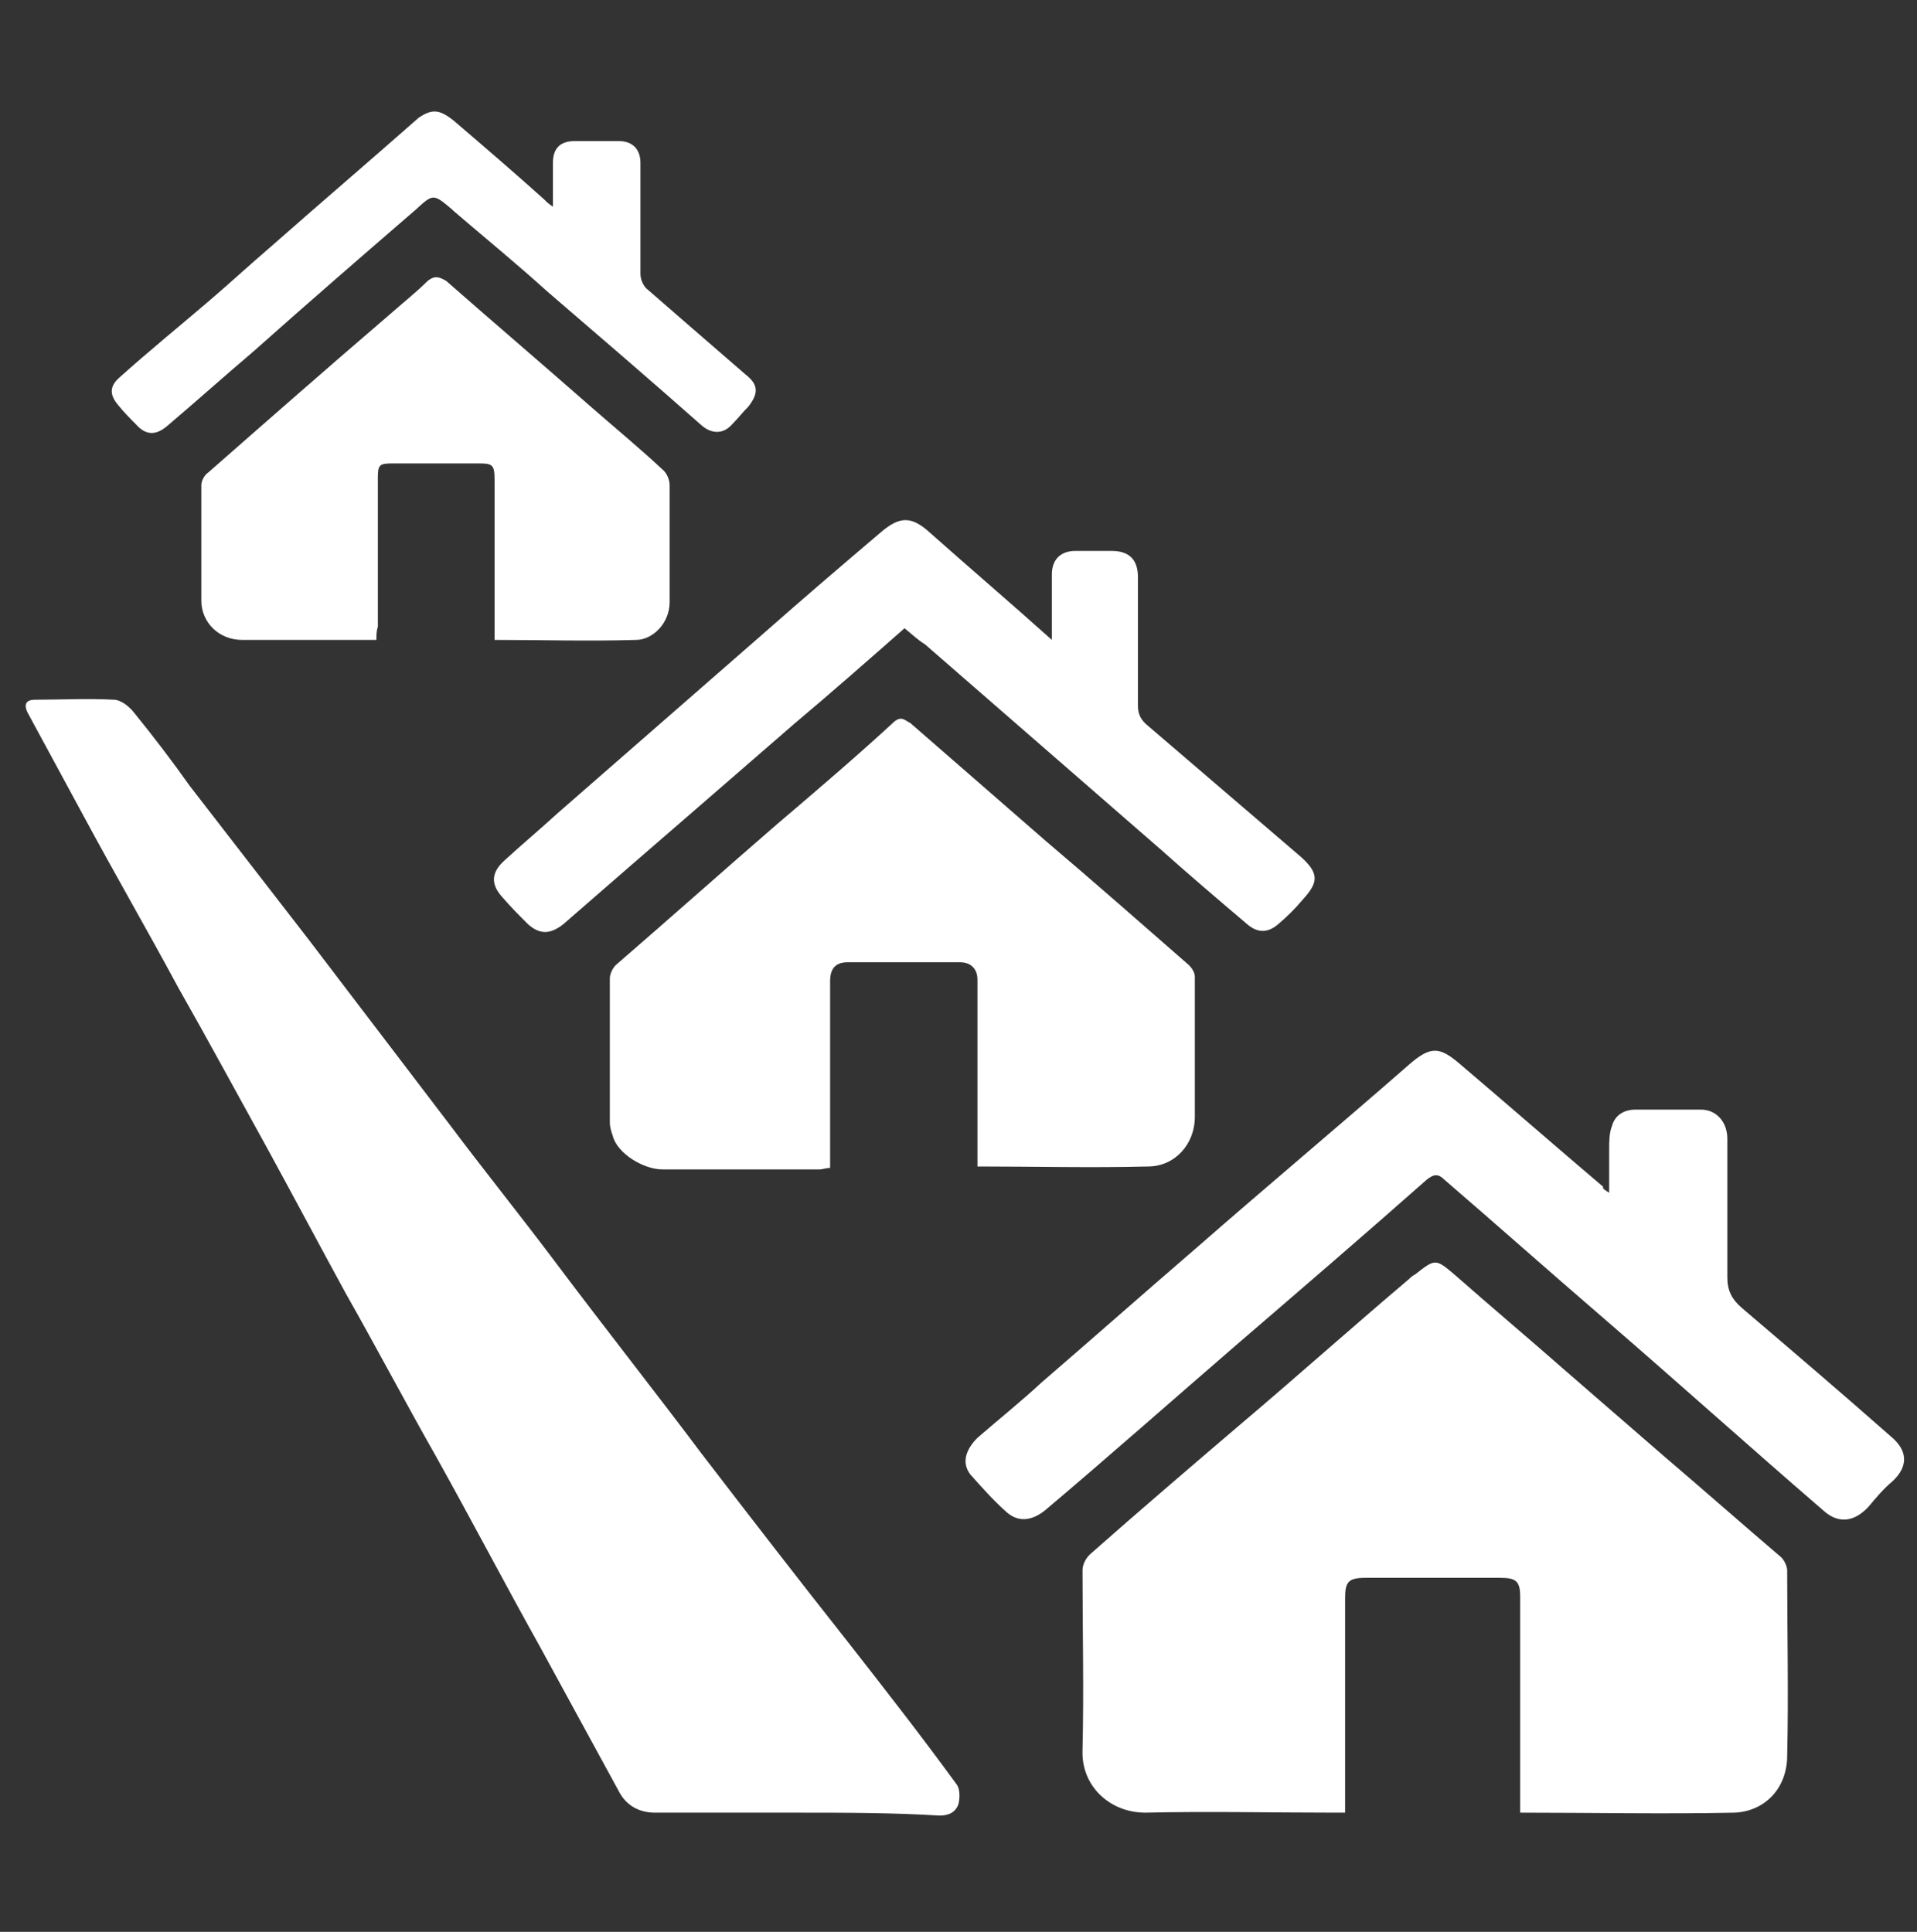
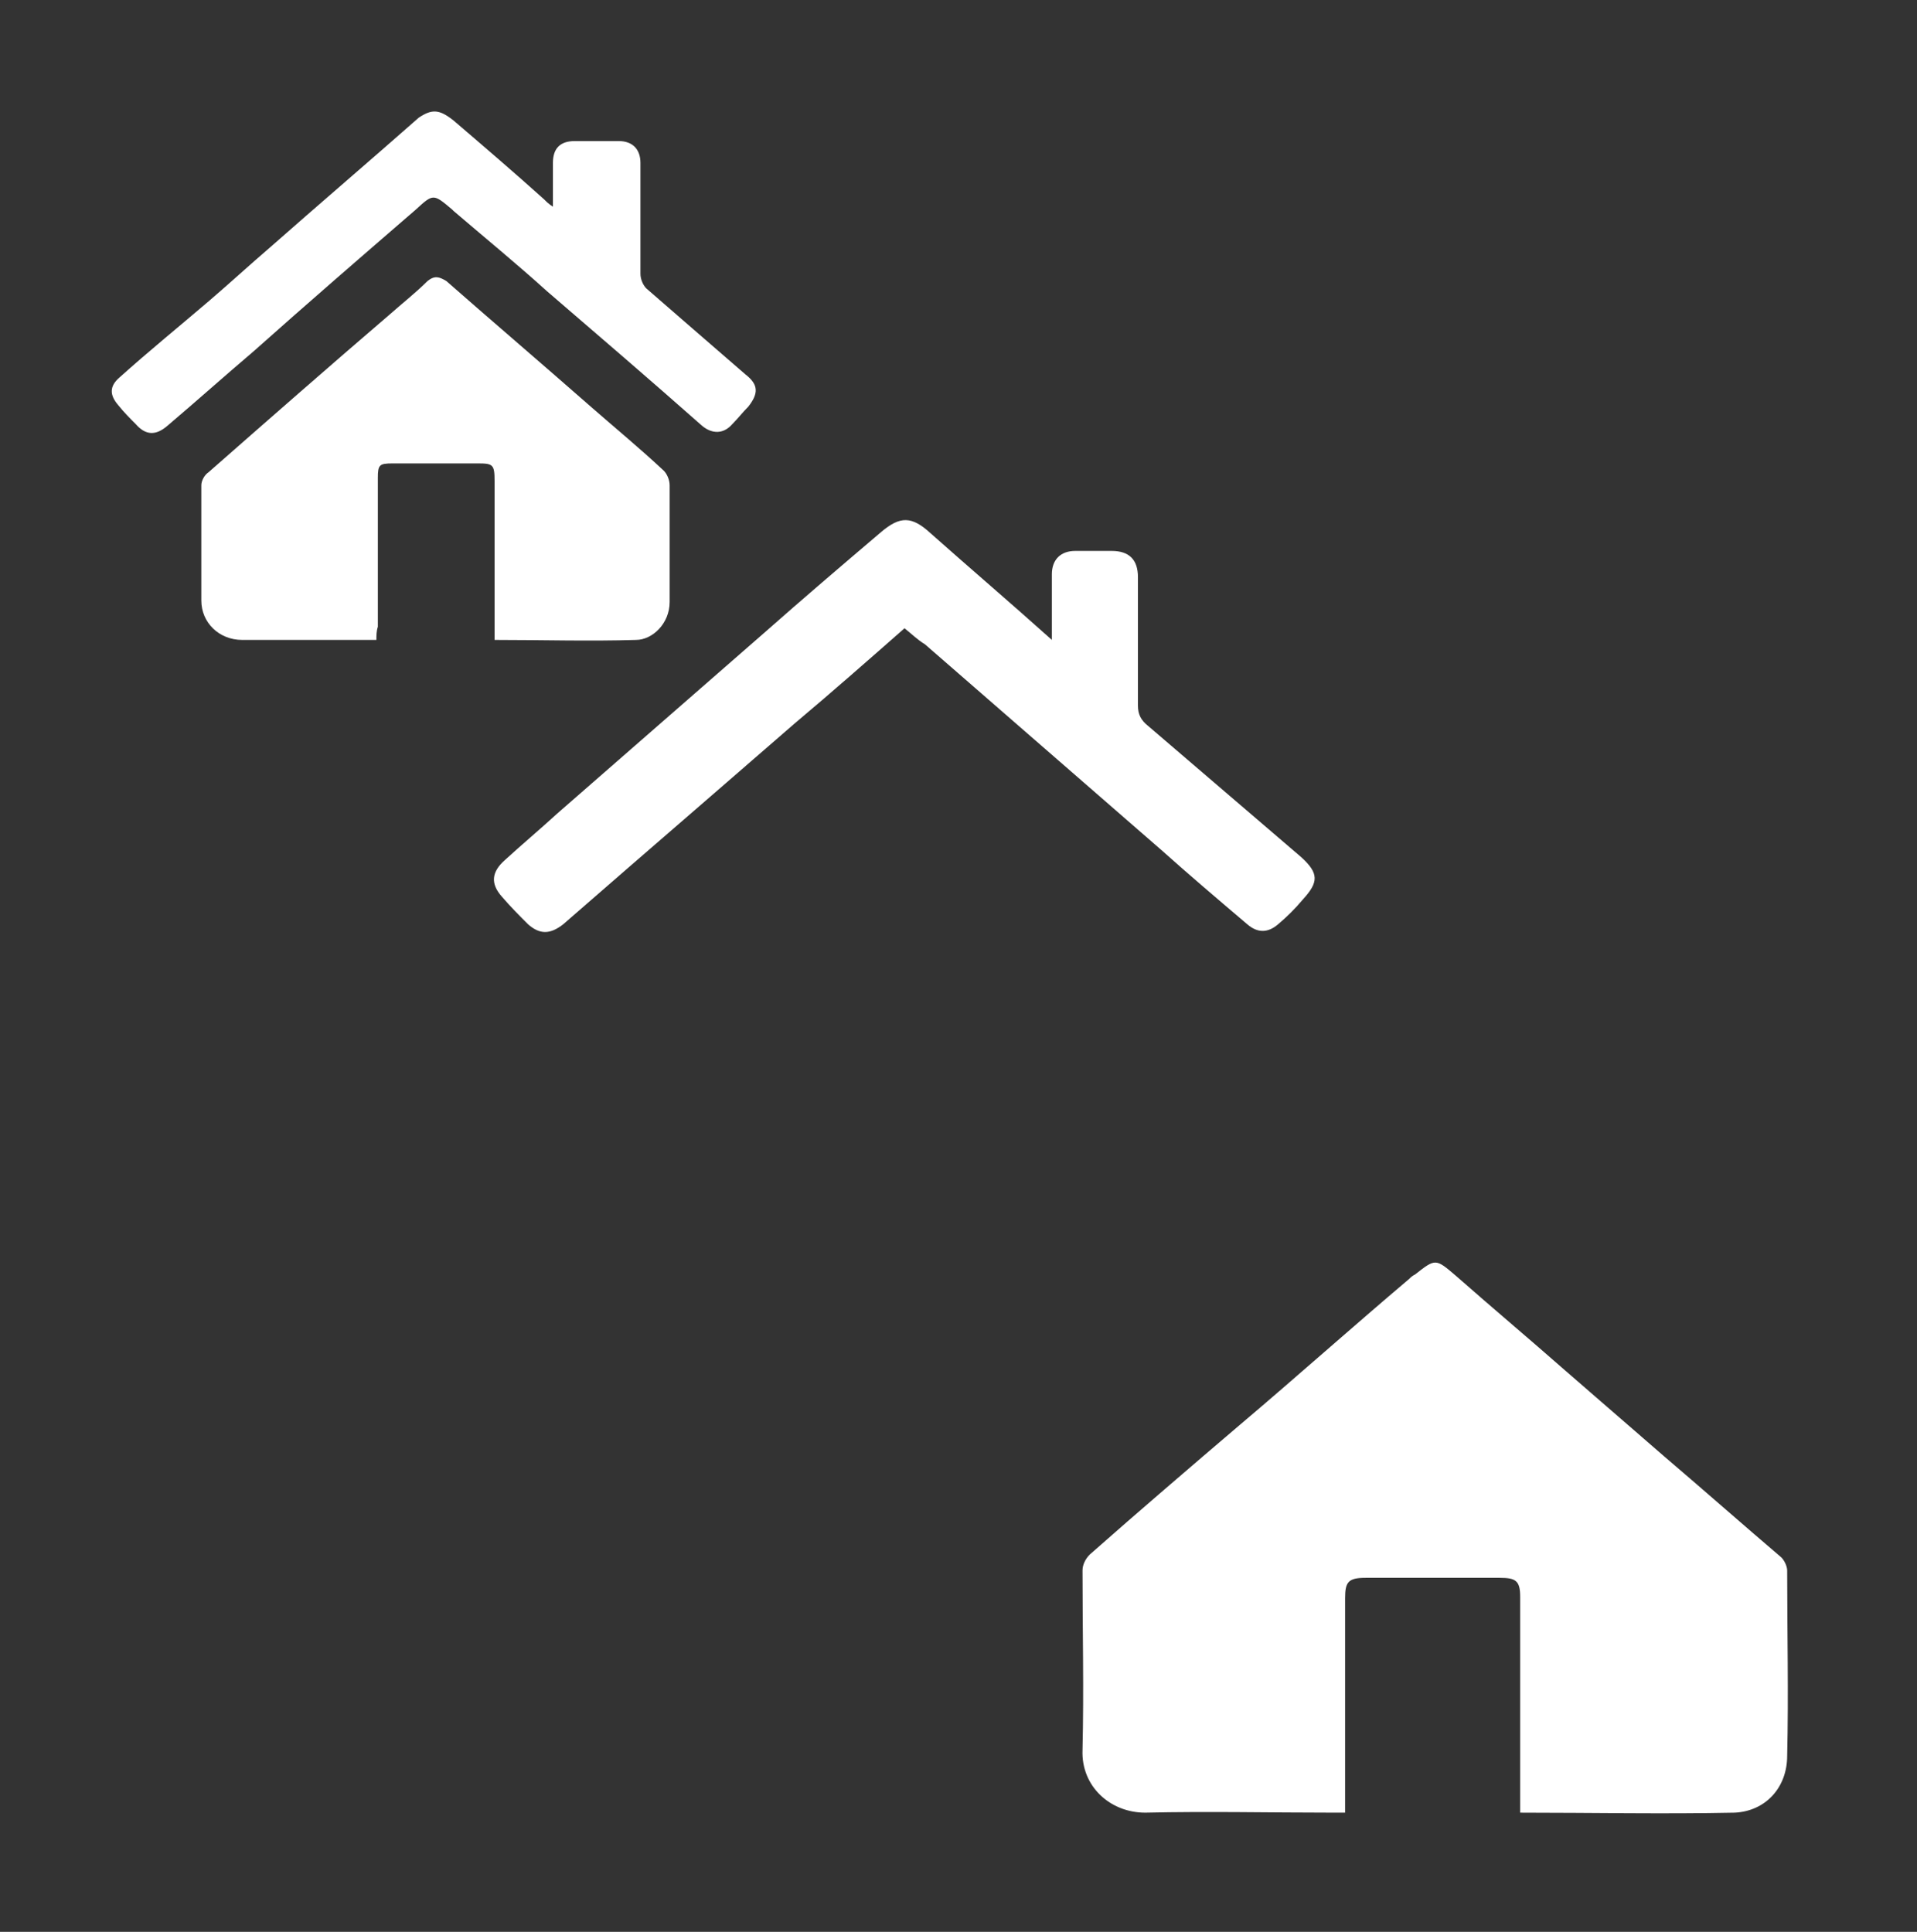
<svg xmlns="http://www.w3.org/2000/svg" version="1.1" id="Layer_1" x="0px" y="0px" width="595.281px" height="600px" viewBox="0 120.946 595.281 600" enable-background="new 0 120.946 595.281 600" xml:space="preserve">
  <rect x="0" y="120.946" width="595.281" height="600" fill="#333333" stroke="none" />
-   <path fill="#FFFFFF" d="M247.354,683.928c-14.497,0-29.447,0-43.944,0c-4.983,0-9.061-2.266-11.326-6.795  c-8.155-14.95-16.309-29.9-24.464-44.852c-10.873-19.479-21.292-39.413-32.165-58.894c-9.514-16.762-18.574-33.978-28.088-50.739  c-8.154-14.95-15.856-29.446-24.01-44.396c-9.514-17.216-18.574-33.979-28.088-50.739c-9.514-17.669-19.48-34.884-28.994-52.552  c-5.89-10.873-11.779-21.745-17.668-32.618c-1.359-2.718-0.453-4.077,2.265-4.077c8.155,0,16.309-0.453,24.464,0  c2.265,0,4.983,2.265,6.342,4.077c5.889,7.249,11.779,14.95,17.215,22.651c12.232,15.855,24.917,32.165,37.148,48.021  c14.497,19.026,28.994,38.055,43.491,57.082c10.873,14.496,22.198,28.54,33.071,43.037c14.95,19.934,30.353,39.414,45.303,59.347  c14.95,19.48,30.353,39.414,45.756,58.895c11.326,14.497,22.651,28.993,33.524,43.943c0.906,1.359,0.906,4.077,0.453,5.891  c-0.906,2.718-3.171,3.623-5.889,3.623C277.254,683.928,262.304,683.928,247.354,683.928z" />
  <path fill="#FFFFFF" d="M472.056,683.928c0-4.53,0-8.607,0-12.686c0-18.121,0-36.241,0-54.362c0-4.983-1.358-5.891-6.342-5.891  c-14.045,0-28.088,0-41.68,0c-5.437,0-6.342,1.359-6.342,6.344c0,20.839,0,41.226,0,62.063c0,1.359,0,2.719,0,4.53  c-1.359,0-2.72,0-3.625,0c-19.48,0-38.959-0.453-58.439,0c-10.873,0-19.934-8.154-19.479-19.479c0.452-18.573,0-37.147,0-55.723  c0-1.813,0.905-3.625,2.266-4.983c15.402-13.591,31.258-27.183,46.662-40.319c17.668-14.949,34.883-30.354,52.551-45.304  c0.453-0.452,0.906-0.905,1.813-1.358c6.342-4.982,6.342-4.982,12.684,0.453c11.326,9.967,22.652,19.479,33.979,29.446  c10.418,9.062,20.386,17.668,30.806,26.729c12.231,10.42,24.012,20.84,36.242,31.259c0.905,0.906,1.813,2.719,1.813,4.078  c0,19.026,0.453,38.507,0,57.534c0,9.967-6.795,17.215-16.309,17.668C516.453,684.382,494.708,683.928,472.056,683.928z" />
-   <path fill="#FFFFFF" d="M303.529,483.237c0-11.326,0-22.65,0-33.978c0-8.154,0-15.855,0-24.012c0-3.171-1.812-5.437-5.437-5.437  c-11.778,0-23.104,0-34.883,0c-3.624,0-5.437,1.813-5.437,5.89c0,17.668,0,35.337,0,53.005c0,1.358,0,3.172,0,4.983  c-1.359,0-2.265,0.453-3.171,0.453c-16.309,0-32.618,0-48.927,0c-5.89,0-14.044-4.983-15.403-10.42  c-0.453-1.359-0.906-2.719-0.906-4.077c0-14.95,0-29.9,0-44.851c0-1.358,0.906-3.171,1.812-4.077  c16.762-14.497,33.524-29.447,50.286-43.943c12.232-10.42,24.464-20.84,36.243-31.713c2.265-1.812,3.171-0.452,4.983,0.453  c14.043,12.232,28.088,24.464,42.131,36.695c14.948,12.686,29.899,25.823,44.396,38.508c0.906,0.906,1.813,2.266,1.813,3.625  c0,14.496,0,28.993,0,43.489c0,8.607-6.343,15.403-14.496,15.403c-17.668,0.453-35.338,0-52.553,0  C304.435,483.69,304.435,483.237,303.529,483.237z" />
-   <path fill="#FFFFFF" d="M499.691,491.391c0-4.983,0-9.514,0-13.591c0-2.267,0-4.983,0.905-7.248  c0.906-3.172,3.625-4.983,7.248-4.983c6.797,0,13.592,0,20.388,0c4.53,0,8.153,3.624,8.153,9.062c0,14.497,0,28.992,0,43.037  c0,4.076,1.359,6.796,4.531,9.514c15.402,13.138,30.805,26.275,46.209,39.867c4.982,4.076,5.889,9.061,0.453,14.044  c-2.719,2.265-4.984,4.981-7.25,7.7c-4.529,4.983-9.514,5.438-14.043,1.359c-23.105-19.934-45.756-40.32-68.861-60.253  c-16.309-14.044-32.617-28.541-48.926-42.585c-1.813-1.813-3.172-1.813-5.438,0c-19.479,17.215-38.959,33.979-58.438,50.739  c-19.934,17.215-39.867,34.883-60.254,52.099c-4.076,3.171-8.154,3.624-11.779,0.453c-4.076-3.625-7.701-7.702-11.324-11.779  c-2.719-3.624-1.358-7.701,2.265-11.326c6.797-5.889,13.592-11.324,19.934-17.215c16.31-14.044,32.166-28.088,48.476-42.132  c21.745-19.026,43.942-37.602,65.688-56.628c6.795-5.89,9.514-5.437,15.855,0c14.95,12.686,29.446,25.369,44.396,38.054  C497.425,490.031,498.332,490.485,499.691,491.391z" />
  <path fill="#FFFFFF" d="M116.881,319.693c-1.359,0-2.265,0-3.171,0c-12.685,0-25.823,0-38.508,0c-7.248,0-12.685-5.437-12.685-12.23  c0-11.779,0-23.559,0-35.79c0-1.358,0.906-3.171,2.265-4.077c18.574-16.309,37.148-32.618,56.176-48.927  c4.077-3.624,8.154-6.796,11.778-10.42c2.265-1.813,3.625-1.359,5.89,0c14.95,13.138,30.353,26.274,45.303,39.414  c7.249,6.342,14.95,12.685,22.199,19.479c0.906,0.906,1.812,2.719,1.812,4.53c0,12.231,0,24.011,0,36.243  c0,6.795-5.437,11.777-10.42,11.777c-14.497,0.453-28.994,0-43.944,0c0-2.718,0-5.437,0-8.153c0-13.592,0-27.636,0-41.227  c0-4.982-0.453-5.437-4.983-5.437c-9.061,0-18.121,0-26.729,0c-4.077,0-4.53,0.453-4.53,4.529c0,15.403,0,30.807,0,46.209  C116.881,316.975,116.881,318.334,116.881,319.693z" />
  <path fill="#FFFFFF" d="M280.878,316.069c-11.326,9.968-22.651,19.934-33.977,29.446c-17.215,14.95-34.43,29.9-51.192,44.397  c-6.795,5.889-14.044,12.23-20.839,18.121c-4.077,3.171-7.249,3.171-10.873,0c-2.718-2.72-5.437-5.438-8.155-8.607  c-3.624-4.077-3.171-7.702,0.906-11.326c5.437-4.982,10.873-9.514,16.309-14.497c21.292-18.574,43.038-37.602,64.33-56.176  c11.779-10.419,24.011-20.839,36.242-31.259c5.89-4.983,9.514-4.983,15.403,0.453c12.231,10.873,24.463,21.293,37.602,33.07  c0-4.529,0-8.153,0-11.325s0-5.89,0-9.062c0-4.53,2.719-7.248,7.248-7.248c3.625,0,7.701,0,11.326,0  c5.436,0,8.154,2.718,8.154,8.154c0,13.138,0,26.729,0,39.867c0,2.718,0.905,4.529,3.172,6.342  c15.854,13.591,31.711,27.182,47.565,40.771c5.438,4.983,5.438,7.702,0.453,13.139c-2.264,2.719-4.981,5.437-7.701,7.702  c-3.17,2.718-6.342,2.718-9.514,0c-9.061-7.702-18.121-15.403-26.729-23.104c-24.464-21.293-48.927-42.585-73.391-63.877  C284.956,319.693,283.143,317.881,280.878,316.069z" />
  <path fill="#FFFFFF" d="M171.698,185.143c0-4.982,0-9.514,0-13.591c0-4.53,2.265-6.795,6.795-6.795c4.53,0,9.061,0,13.591,0  s6.795,2.718,6.795,6.795c0,11.326,0,23.104,0,34.431c0,1.813,0.906,3.624,1.812,4.53c10.42,9.061,20.839,18.121,30.806,26.729  c4.077,3.171,4.077,5.89,0.906,9.967c-1.812,1.812-3.171,3.624-4.983,5.437c-2.718,3.171-6.343,3.171-9.514,0.452  c-15.856-14.044-31.712-27.635-48.021-41.679c-9.513-8.607-19.48-16.763-28.994-24.916l-0.453-0.453  c-5.889-4.983-5.889-4.983-11.326,0c-16.762,14.497-33.524,28.994-50.286,43.943c-9.061,7.701-17.668,15.402-26.729,23.104  c-3.625,3.172-6.796,3.172-9.967-0.452c-1.812-1.813-3.625-3.625-5.437-5.89c-2.718-3.172-2.718-5.891,0.453-8.607  c9.061-8.154,18.574-15.855,28.088-24.011c6.342-5.437,12.232-10.873,18.574-16.31c15.403-13.592,30.806-26.729,46.209-40.319  c4.077-2.718,6.342-2.718,10.873,0.906c9.514,8.153,19.027,16.309,28.088,24.464C169.886,183.784,170.339,184.237,171.698,185.143z" />
</svg>